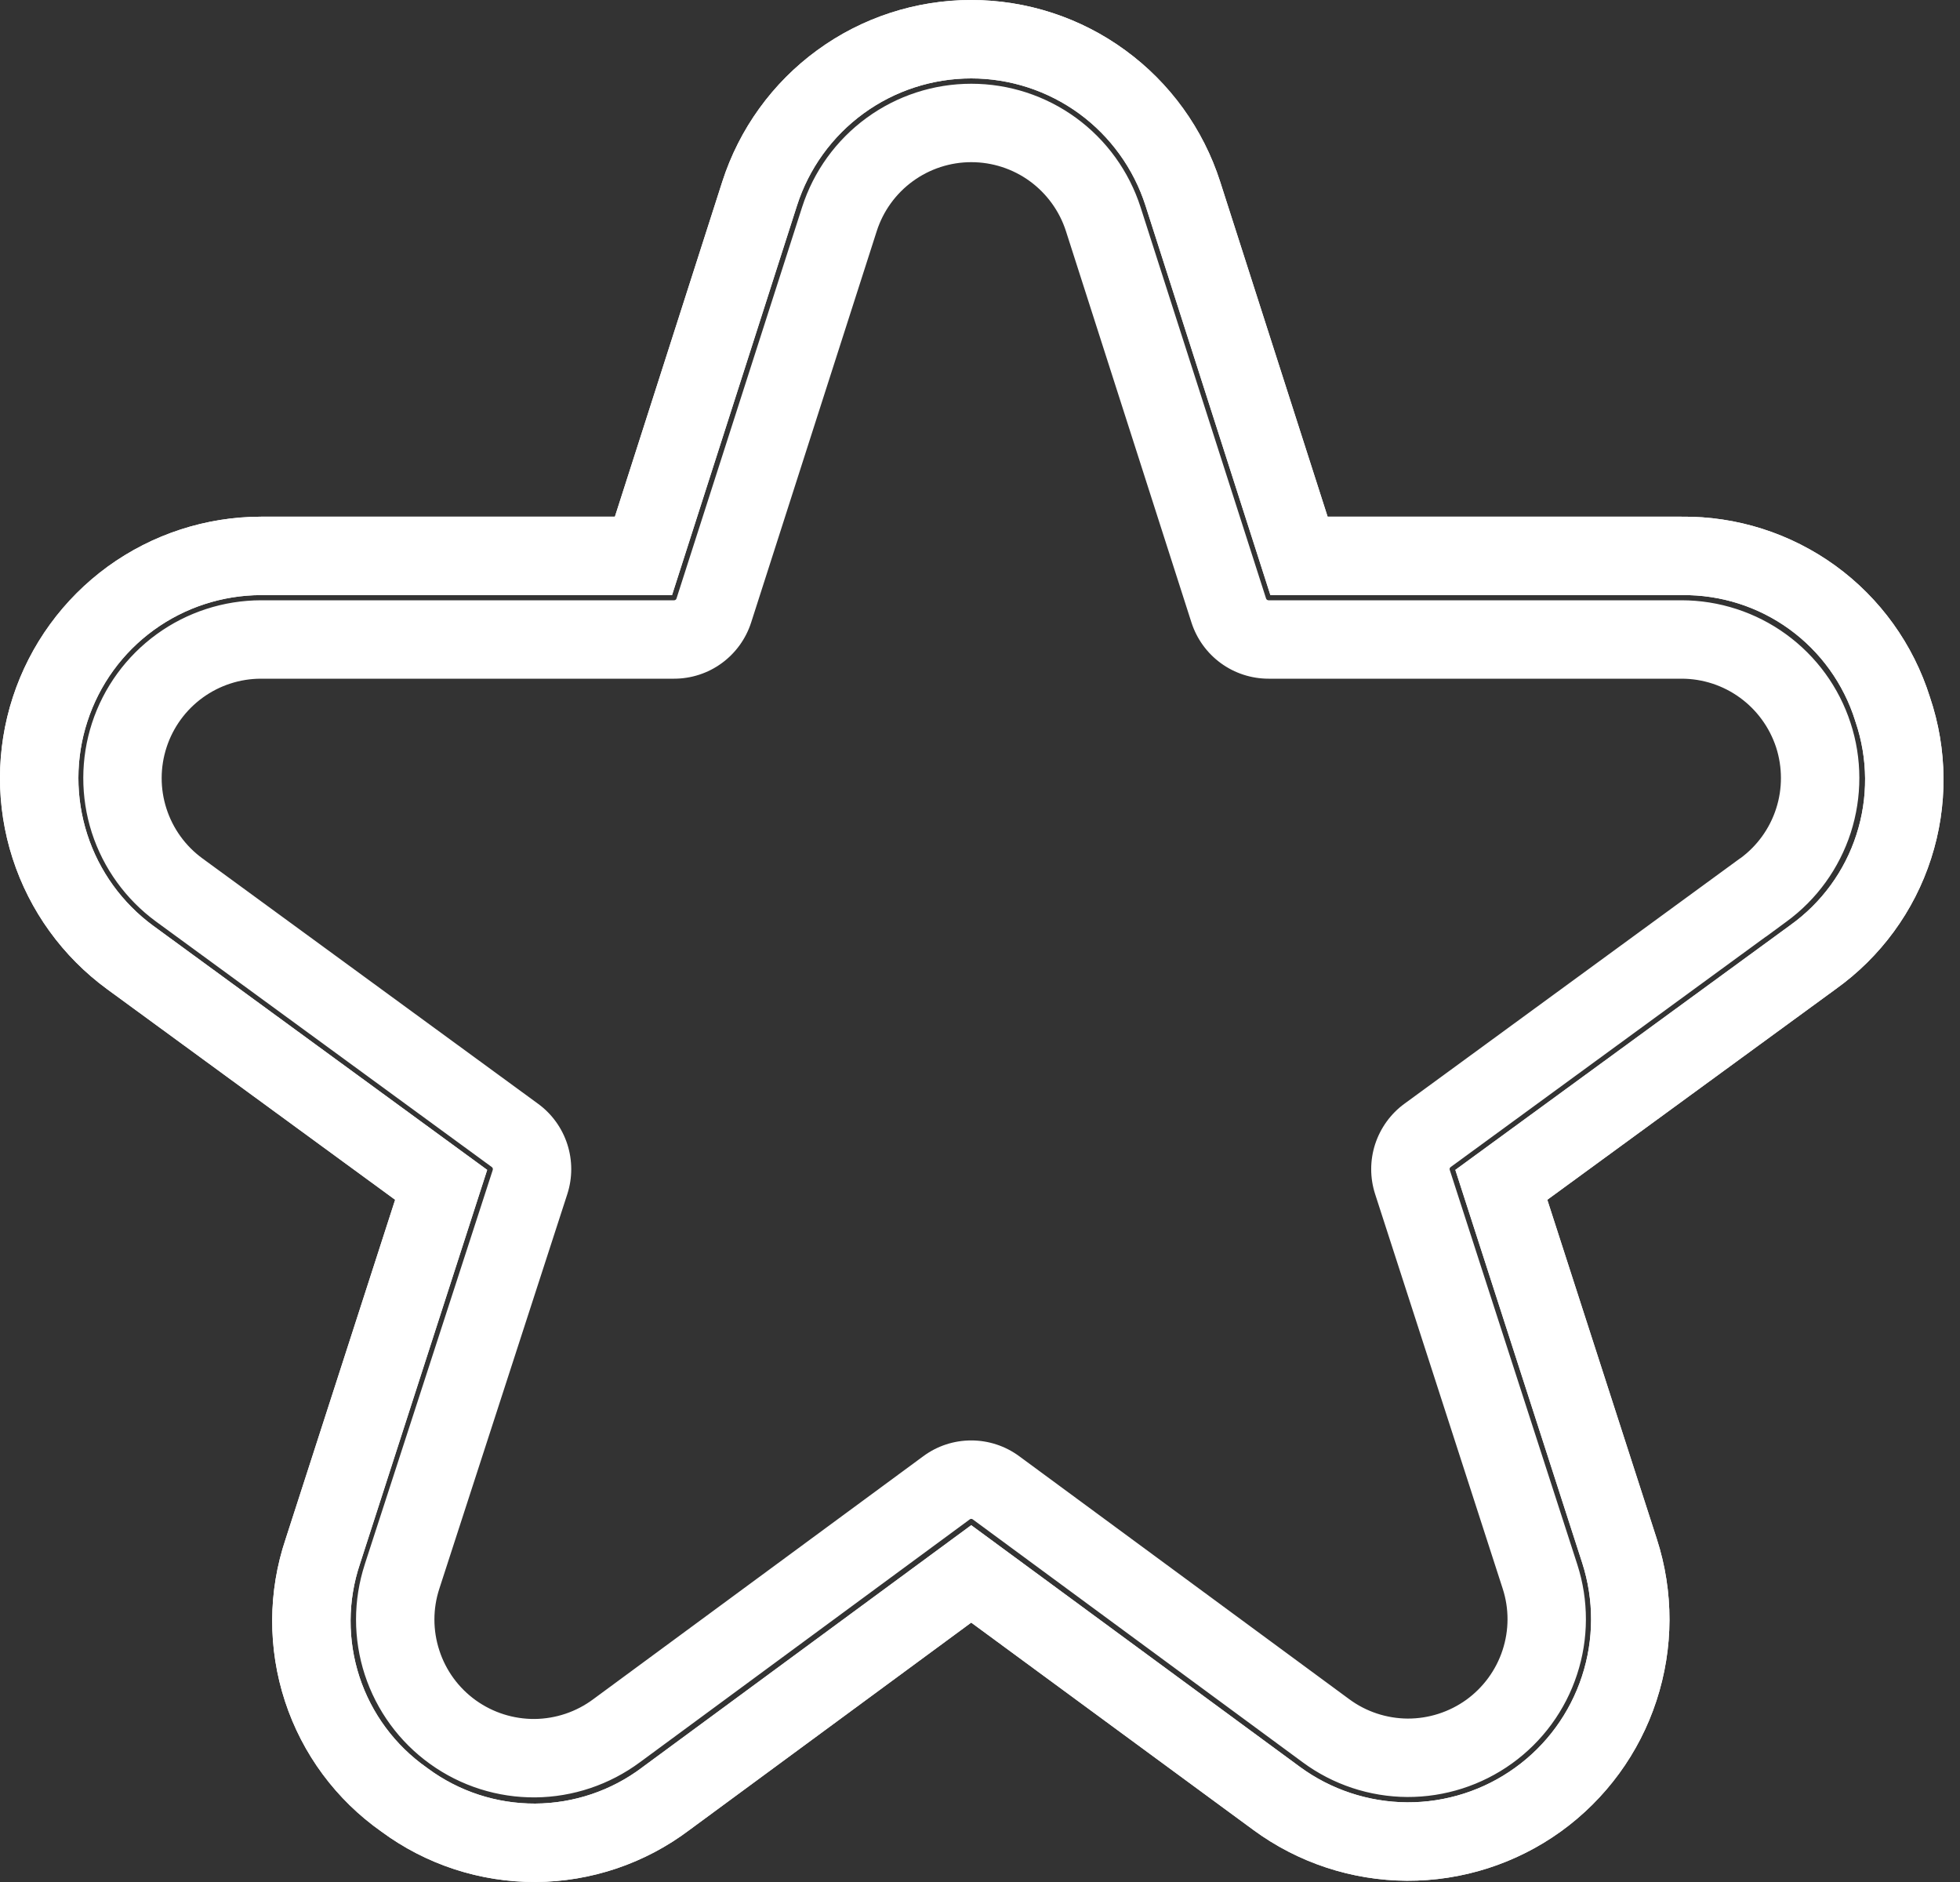
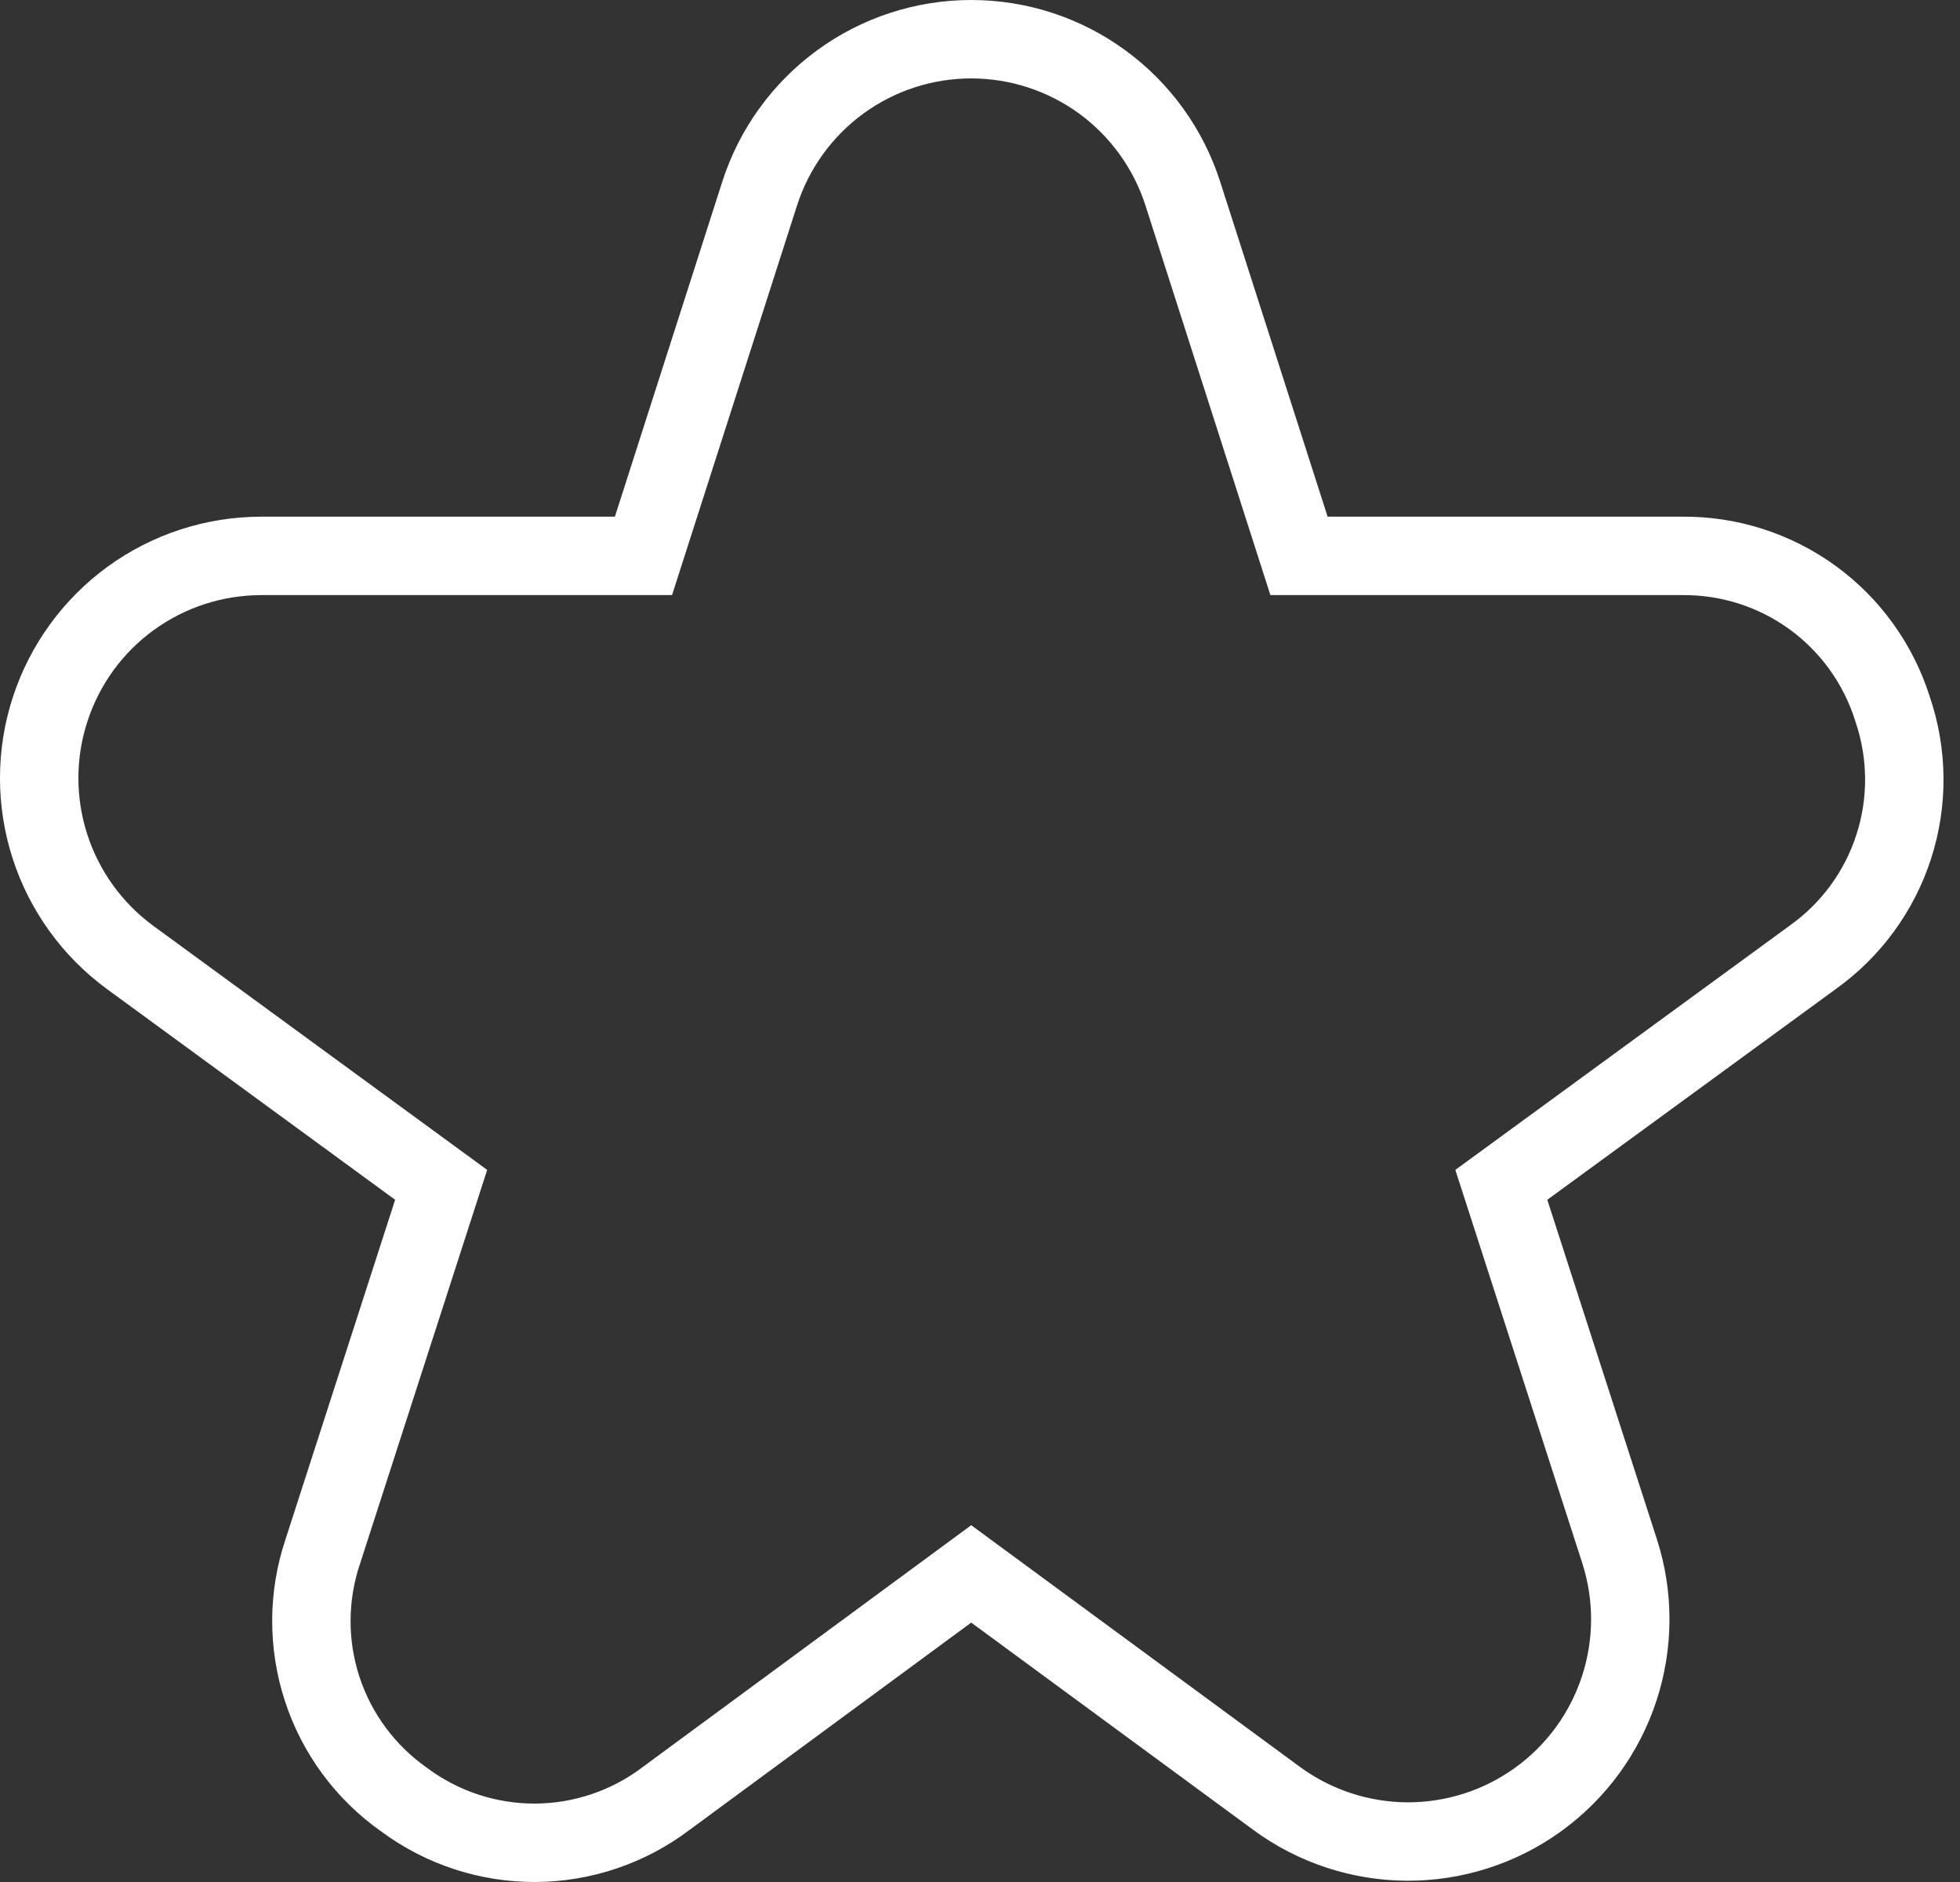
<svg xmlns="http://www.w3.org/2000/svg" width="25" height="24" viewBox="0 0 25 24" fill="none">
  <rect x="0" y="0" width="25" height="24" fill="#333333" stroke="none" />
  <path fill-rule="evenodd" clip-rule="evenodd" d="M23.665 9.199L23.662 9.188C23.515 8.721 23.221 8.312 22.824 8.024C22.427 7.736 21.948 7.584 21.458 7.589L21.447 7.589L16.204 7.589L14.611 2.622C14.46 2.151 14.163 1.74 13.764 1.448L14.353 0.641C14.924 1.057 15.347 1.644 15.563 2.316L16.934 6.589H21.447C22.152 6.581 22.841 6.801 23.412 7.215C23.982 7.629 24.404 8.216 24.616 8.889C24.842 9.556 24.848 10.279 24.631 10.95C24.415 11.621 23.988 12.204 23.414 12.614L19.736 15.3L21.133 19.626C21.35 20.297 21.348 21.019 21.128 21.689C20.909 22.359 20.482 22.942 19.91 23.355C19.338 23.767 18.65 23.987 17.945 23.984C17.239 23.98 16.553 23.753 15.985 23.335L12.388 20.692L8.792 23.338C8.227 23.764 7.54 23.996 6.832 24C6.125 24.003 5.435 23.778 4.866 23.358C4.287 22.951 3.855 22.368 3.635 21.695C3.415 21.022 3.417 20.297 3.643 19.626L5.04 15.3L1.366 12.614C0.799 12.199 0.377 11.616 0.161 10.947C-0.055 10.278 -0.054 9.558 0.164 8.89C0.382 8.222 0.805 7.64 1.373 7.226C1.942 6.813 2.626 6.59 3.329 6.589H7.843L9.213 2.316C9.429 1.644 9.853 1.057 10.423 0.641C10.994 0.224 11.682 0 12.388 0C13.095 0 13.783 0.224 14.353 0.641L13.764 1.448C13.364 1.157 12.883 1 12.388 1C11.894 1 11.412 1.157 11.013 1.448C10.613 1.74 10.317 2.151 10.166 2.621L8.572 7.589H3.33C2.838 7.59 2.359 7.746 1.961 8.035C1.563 8.324 1.267 8.732 1.115 9.2C0.962 9.668 0.962 10.172 1.113 10.64C1.264 11.108 1.559 11.516 1.956 11.807L6.214 14.919L4.591 19.945C4.434 20.411 4.432 20.916 4.585 21.384C4.738 21.851 5.039 22.257 5.441 22.54L5.451 22.547L5.46 22.554C5.856 22.846 6.335 23.002 6.827 23C7.319 22.997 7.797 22.836 8.19 22.54L8.199 22.533L12.388 19.45L16.578 22.53C16.975 22.822 17.456 22.981 17.949 22.984C18.443 22.986 18.925 22.832 19.325 22.543C19.726 22.255 20.024 21.846 20.178 21.377C20.332 20.908 20.333 20.403 20.182 19.933L18.563 14.919L22.833 11.8C23.232 11.515 23.529 11.11 23.679 10.643C23.83 10.177 23.826 9.674 23.669 9.21L23.665 9.199Z" fill="white" />
-   <path fill-rule="evenodd" clip-rule="evenodd" d="M23.665 9.199L23.662 9.188C23.515 8.721 23.221 8.312 22.824 8.024C22.427 7.736 21.948 7.584 21.458 7.589L21.447 7.589L16.204 7.589L14.611 2.622C14.46 2.151 14.163 1.74 13.764 1.448C13.364 1.157 12.883 1 12.388 1C11.894 1 11.412 1.157 11.013 1.448C10.613 1.74 10.317 2.151 10.166 2.621L8.572 7.589H3.33C2.838 7.59 2.359 7.746 1.961 8.035C1.563 8.324 1.267 8.732 1.115 9.2C0.962 9.668 0.962 10.172 1.113 10.64C1.264 11.108 1.559 11.516 1.956 11.807L6.214 14.919L4.591 19.945C4.434 20.411 4.432 20.916 4.585 21.384C4.738 21.851 5.039 22.257 5.441 22.54L5.451 22.547L5.46 22.554C5.856 22.846 6.335 23.002 6.827 23C7.319 22.997 7.797 22.836 8.19 22.54L8.199 22.533L12.388 19.45L16.578 22.53C16.975 22.822 17.456 22.981 17.949 22.984C18.443 22.986 18.925 22.832 19.325 22.543C19.726 22.255 20.024 21.846 20.178 21.377C20.332 20.908 20.333 20.403 20.182 19.933C20.182 19.933 20.182 19.933 20.182 19.933L18.563 14.919L22.833 11.8C23.232 11.515 23.529 11.11 23.679 10.643C23.83 10.177 23.826 9.674 23.669 9.21L23.665 9.199ZM21.133 19.626C21.35 20.297 21.348 21.019 21.128 21.689C20.909 22.359 20.482 22.942 19.91 23.355C19.338 23.767 18.65 23.987 17.945 23.984C17.239 23.98 16.553 23.753 15.985 23.335L12.388 20.692L8.792 23.338C8.227 23.764 7.54 23.996 6.832 24C6.125 24.003 5.435 23.778 4.866 23.358C4.287 22.951 3.855 22.368 3.635 21.695C3.415 21.022 3.417 20.297 3.643 19.626L5.04 15.3L1.366 12.614C0.799 12.199 0.377 11.616 0.161 10.947C-0.055 10.278 -0.054 9.558 0.164 8.89C0.382 8.222 0.805 7.64 1.373 7.226C1.942 6.813 2.626 6.59 3.329 6.589H7.843L9.213 2.316C9.429 1.644 9.853 1.057 10.423 0.641C10.994 0.224 11.682 0 12.388 0C13.095 0 13.783 0.224 14.353 0.641C14.924 1.057 15.347 1.644 15.563 2.316L16.934 6.589H21.447C22.152 6.581 22.841 6.801 23.412 7.215C23.982 7.629 24.404 8.216 24.616 8.889C24.842 9.556 24.848 10.279 24.631 10.95C24.415 11.621 23.988 12.204 23.414 12.614L19.736 15.3L21.133 19.626ZM22.197 10.946C22.413 10.788 22.573 10.566 22.655 10.311C22.737 10.057 22.736 9.783 22.654 9.529C22.57 9.275 22.409 9.054 22.193 8.897C21.977 8.74 21.717 8.655 21.449 8.655H16.181C15.962 8.655 15.749 8.586 15.572 8.457C15.395 8.328 15.264 8.146 15.197 7.938L13.596 2.947C13.514 2.692 13.352 2.469 13.136 2.311C12.919 2.153 12.658 2.068 12.389 2.068C12.121 2.068 11.86 2.153 11.643 2.311C11.426 2.469 11.265 2.692 11.183 2.947L9.581 7.938C9.514 8.146 9.383 8.328 9.206 8.457C9.03 8.586 8.816 8.655 8.598 8.655H3.329C3.062 8.655 2.801 8.74 2.585 8.897C2.369 9.054 2.208 9.275 2.125 9.529C2.042 9.783 2.041 10.057 2.123 10.311C2.205 10.566 2.365 10.788 2.581 10.946L6.862 14.075C7.038 14.203 7.169 14.384 7.236 14.591C7.303 14.798 7.303 15.021 7.236 15.228L5.604 20.259C5.52 20.515 5.52 20.791 5.604 21.047C5.687 21.303 5.85 21.526 6.069 21.683C6.288 21.84 6.551 21.923 6.82 21.921C7.089 21.918 7.351 21.83 7.567 21.669L11.777 18.57C11.954 18.439 12.168 18.369 12.388 18.369C12.608 18.369 12.822 18.439 13 18.57L17.21 21.669C17.425 21.828 17.686 21.914 17.954 21.916C18.223 21.917 18.484 21.833 18.702 21.677C18.919 21.52 19.082 21.298 19.165 21.044C19.249 20.789 19.25 20.514 19.167 20.259L17.54 15.228C17.473 15.021 17.473 14.798 17.54 14.591C17.608 14.384 17.738 14.203 17.914 14.075L22.195 10.946H22.197ZM22.522 11.946H22.524L22.788 11.752C23.174 11.47 23.46 11.073 23.607 10.618C23.753 10.163 23.753 9.673 23.604 9.219C23.456 8.764 23.168 8.369 22.781 8.088C22.394 7.807 21.928 7.656 21.45 7.655H16.181C16.181 7.655 16.181 7.655 16.181 7.655C16.174 7.655 16.167 7.653 16.161 7.649C16.156 7.645 16.151 7.639 16.149 7.633C16.149 7.633 16.149 7.632 16.149 7.633L14.548 2.642C14.401 2.185 14.113 1.786 13.725 1.503C13.337 1.22 12.869 1.068 12.389 1.068C11.909 1.068 11.442 1.22 11.054 1.503C10.666 1.786 10.378 2.184 10.231 2.641L8.629 7.632C8.629 7.632 8.629 7.632 8.629 7.632C8.627 7.639 8.623 7.645 8.617 7.649C8.612 7.653 8.605 7.655 8.598 7.655C8.598 7.655 8.598 7.655 8.598 7.655H3.329C2.851 7.656 2.385 7.807 1.998 8.088C1.611 8.369 1.323 8.764 1.174 9.219C1.026 9.673 1.025 10.163 1.171 10.618C1.318 11.073 1.605 11.47 1.99 11.752L6.272 14.882C6.278 14.886 6.283 14.893 6.285 14.899C6.287 14.906 6.287 14.913 6.285 14.92L4.653 19.948C4.653 19.948 4.653 19.949 4.653 19.949C4.504 20.407 4.504 20.9 4.653 21.357C4.803 21.815 5.094 22.214 5.486 22.495C5.877 22.776 6.347 22.925 6.829 22.921C7.31 22.916 7.776 22.759 8.162 22.473C8.163 22.472 8.164 22.471 8.165 22.471L12.369 19.376C12.368 19.376 12.369 19.376 12.369 19.376C12.374 19.372 12.381 19.369 12.388 19.369C12.395 19.369 12.402 19.372 12.408 19.376C12.408 19.375 12.408 19.376 12.408 19.376L16.617 22.474C17.003 22.759 17.47 22.913 17.949 22.916C18.429 22.918 18.897 22.768 19.286 22.488C19.675 22.208 19.966 21.811 20.115 21.355C20.265 20.9 20.266 20.408 20.119 19.952L18.492 14.92C18.489 14.913 18.489 14.906 18.491 14.899C18.494 14.893 18.498 14.887 18.503 14.883L22.522 11.946Z" fill="white" />
</svg>